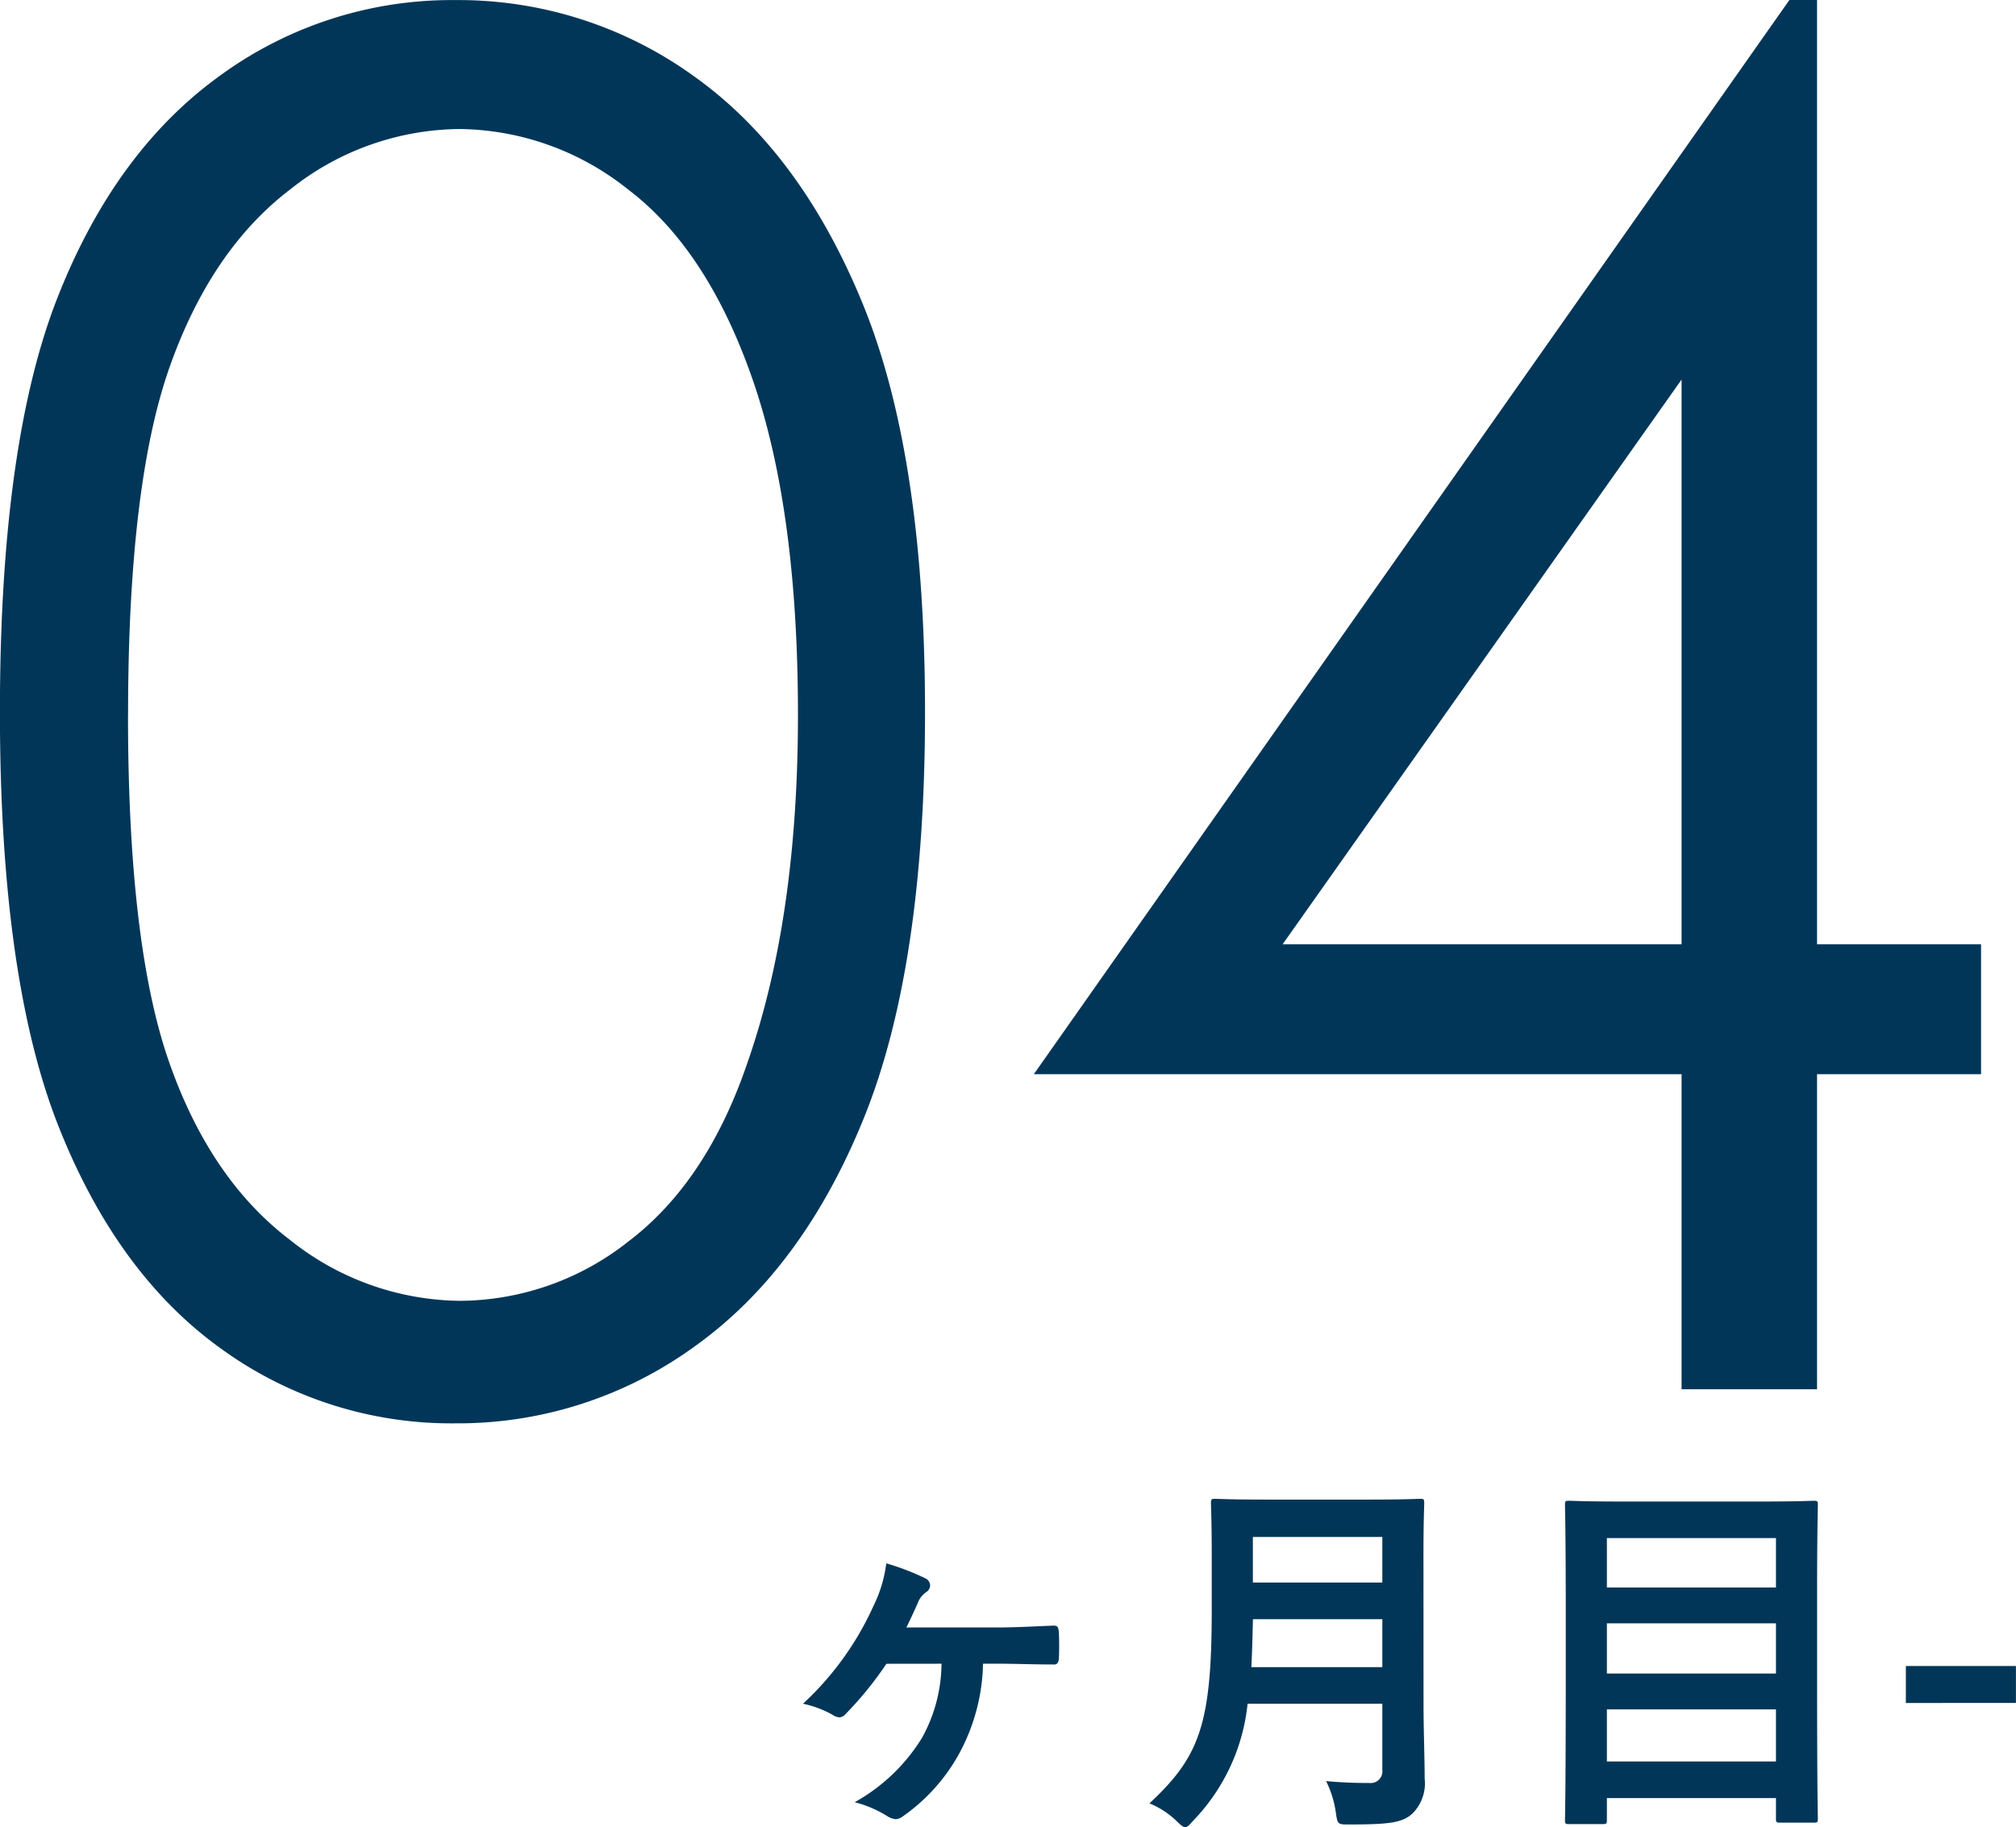
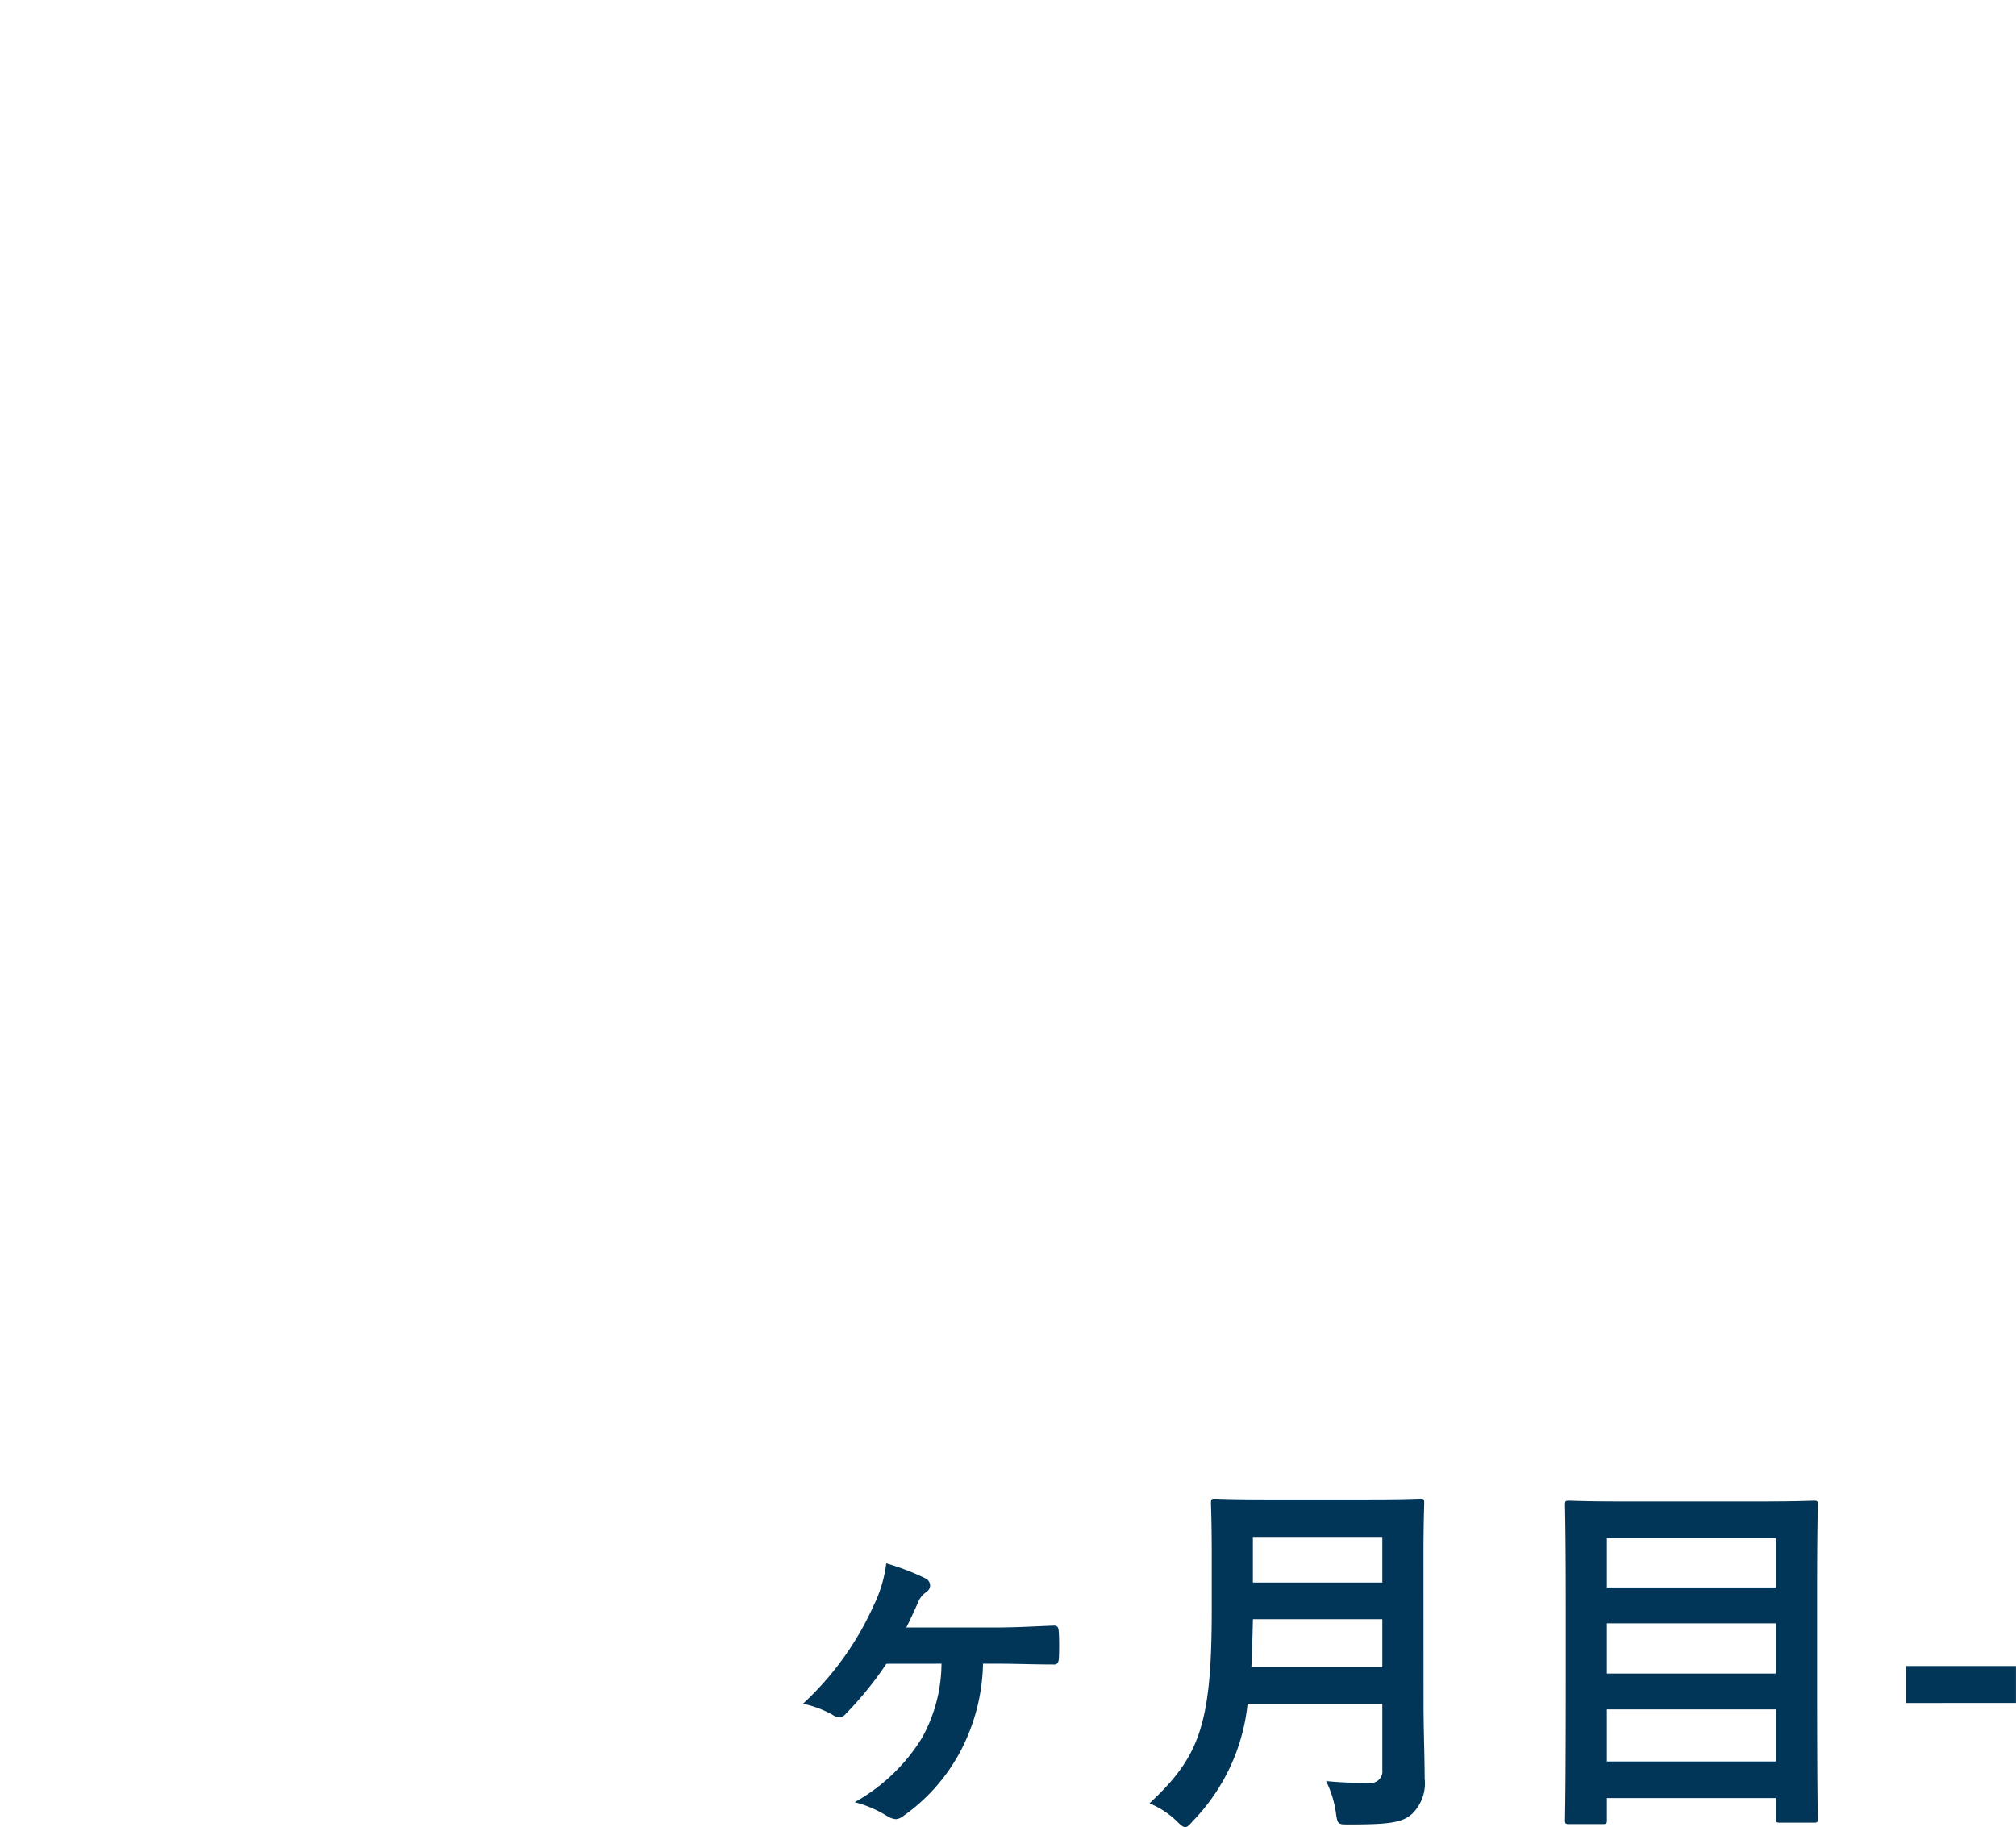
<svg xmlns="http://www.w3.org/2000/svg" width="128.199" height="116.207" viewBox="0 0 128.199 116.207">
  <g id="グループ_481" data-name="グループ 481" transform="translate(-575.305 -1312.641)">
-     <path id="パス_865" data-name="パス 865" d="M-62.7-43.066q0-17.051,3.662-26.367t10.342-14.121a24.981,24.981,0,0,1,14.941-4.8,25.573,25.573,0,0,1,15.176,4.834q6.8,4.834,10.752,14.5t3.955,25.957q0,16.23-3.9,25.84t-10.752,14.5A25.623,25.623,0,0,1-33.75,2.168,24.931,24.931,0,0,1-48.633-2.578q-6.621-4.746-10.342-14.15T-62.7-43.066Zm8.145.176q0,14.59,2.607,22.061t7.705,11.338A17.554,17.554,0,0,0-33.457-5.625,17.4,17.4,0,0,0-22.734-9.4q4.98-3.779,7.559-11.338,3.223-9.2,3.223-22.148,0-13.008-2.871-21.3t-7.939-12.129a17.439,17.439,0,0,0-10.693-3.838,17.472,17.472,0,0,0-10.781,3.838q-5.039,3.838-7.676,11.309T-54.551-42.891ZM51.094-88.359h1.758V-28.3h10.43v8.262H52.852V0H44.238V-20.039H3.047ZM44.238-28.3V-64.219L18.867-28.3Z" transform="translate(638 1401)" fill="#023658" />
    <path id="パス_864" data-name="パス 864" d="M-28.824-8.544a9.843,9.843,0,0,1-1.248,4.728A11.7,11.7,0,0,1-34.344.264a7.386,7.386,0,0,1,2.112.912,1.24,1.24,0,0,0,.5.168.815.815,0,0,0,.432-.168A11.8,11.8,0,0,0-27.672-2.88a12.481,12.481,0,0,0,1.488-5.664h1.032c1.008,0,2.256.048,3.408.048.24.024.36-.072.384-.384.024-.528.024-1.08,0-1.608-.024-.384-.072-.48-.336-.48-1.224.048-2.472.12-3.7.12h-5.664c.24-.48.48-1.008.72-1.536a1.45,1.45,0,0,1,.552-.72.509.509,0,0,0,.24-.432.513.513,0,0,0-.288-.432,15.67,15.67,0,0,0-2.5-.96,8.469,8.469,0,0,1-.816,2.712A19.2,19.2,0,0,1-37.632-6a6.666,6.666,0,0,1,1.872.7.889.889,0,0,0,.456.168.577.577,0,0,0,.384-.216,22.258,22.258,0,0,0,2.592-3.192ZM1.824-15.48c0-2.04.048-3.12.048-3.264,0-.264-.024-.288-.264-.288-.168,0-.936.048-3.168.048H-8.232c-2.232,0-3.024-.048-3.192-.048-.24,0-.264.024-.264.288,0,.144.048,1.224.048,3.264v3.528c0,7.3-.792,9.336-3.96,12.288a5.494,5.494,0,0,1,1.728,1.128c.264.264.408.384.552.384s.264-.144.5-.408A12.547,12.547,0,0,0-9.36-6H-.792v4.2a.749.749,0,0,1-.84.84,27.259,27.259,0,0,1-2.736-.12A6.639,6.639,0,0,1-3.744.936c.1.768.144.744.888.744,2.544,0,3.36-.12,3.984-.7A2.716,2.716,0,0,0,1.9-1.248c0-1.32-.072-3.144-.072-4.8ZM-9.12-8.328c.048-.912.072-1.92.1-3.048H-.792v3.048Zm8.328-8.28v2.9H-9.024v-2.9ZM13.2,1.656c.264,0,.288-.024.288-.264V0H24.24V1.3c0,.24.024.264.264.264H26.64c.24,0,.264-.024.264-.264,0-.144-.048-1.656-.048-8.832v-5.448c0-3.96.048-5.52.048-5.664,0-.24-.024-.264-.264-.264-.168,0-1.008.048-3.336.048h-8.88c-2.328,0-3.168-.048-3.336-.048-.24,0-.264.024-.264.264,0,.168.048,1.728.048,6.456v4.7c0,7.176-.048,8.712-.048,8.88,0,.24.024.264.264.264Zm.288-3.984V-5.64H24.24v3.312Zm0-5.592v-3.192H24.24V-7.92Zm0-8.616H24.24v3.144H13.488ZM39.5-8.4H32.5v2.352H39.5Z" transform="translate(664 1427)" fill="#023658" />
  </g>
</svg>